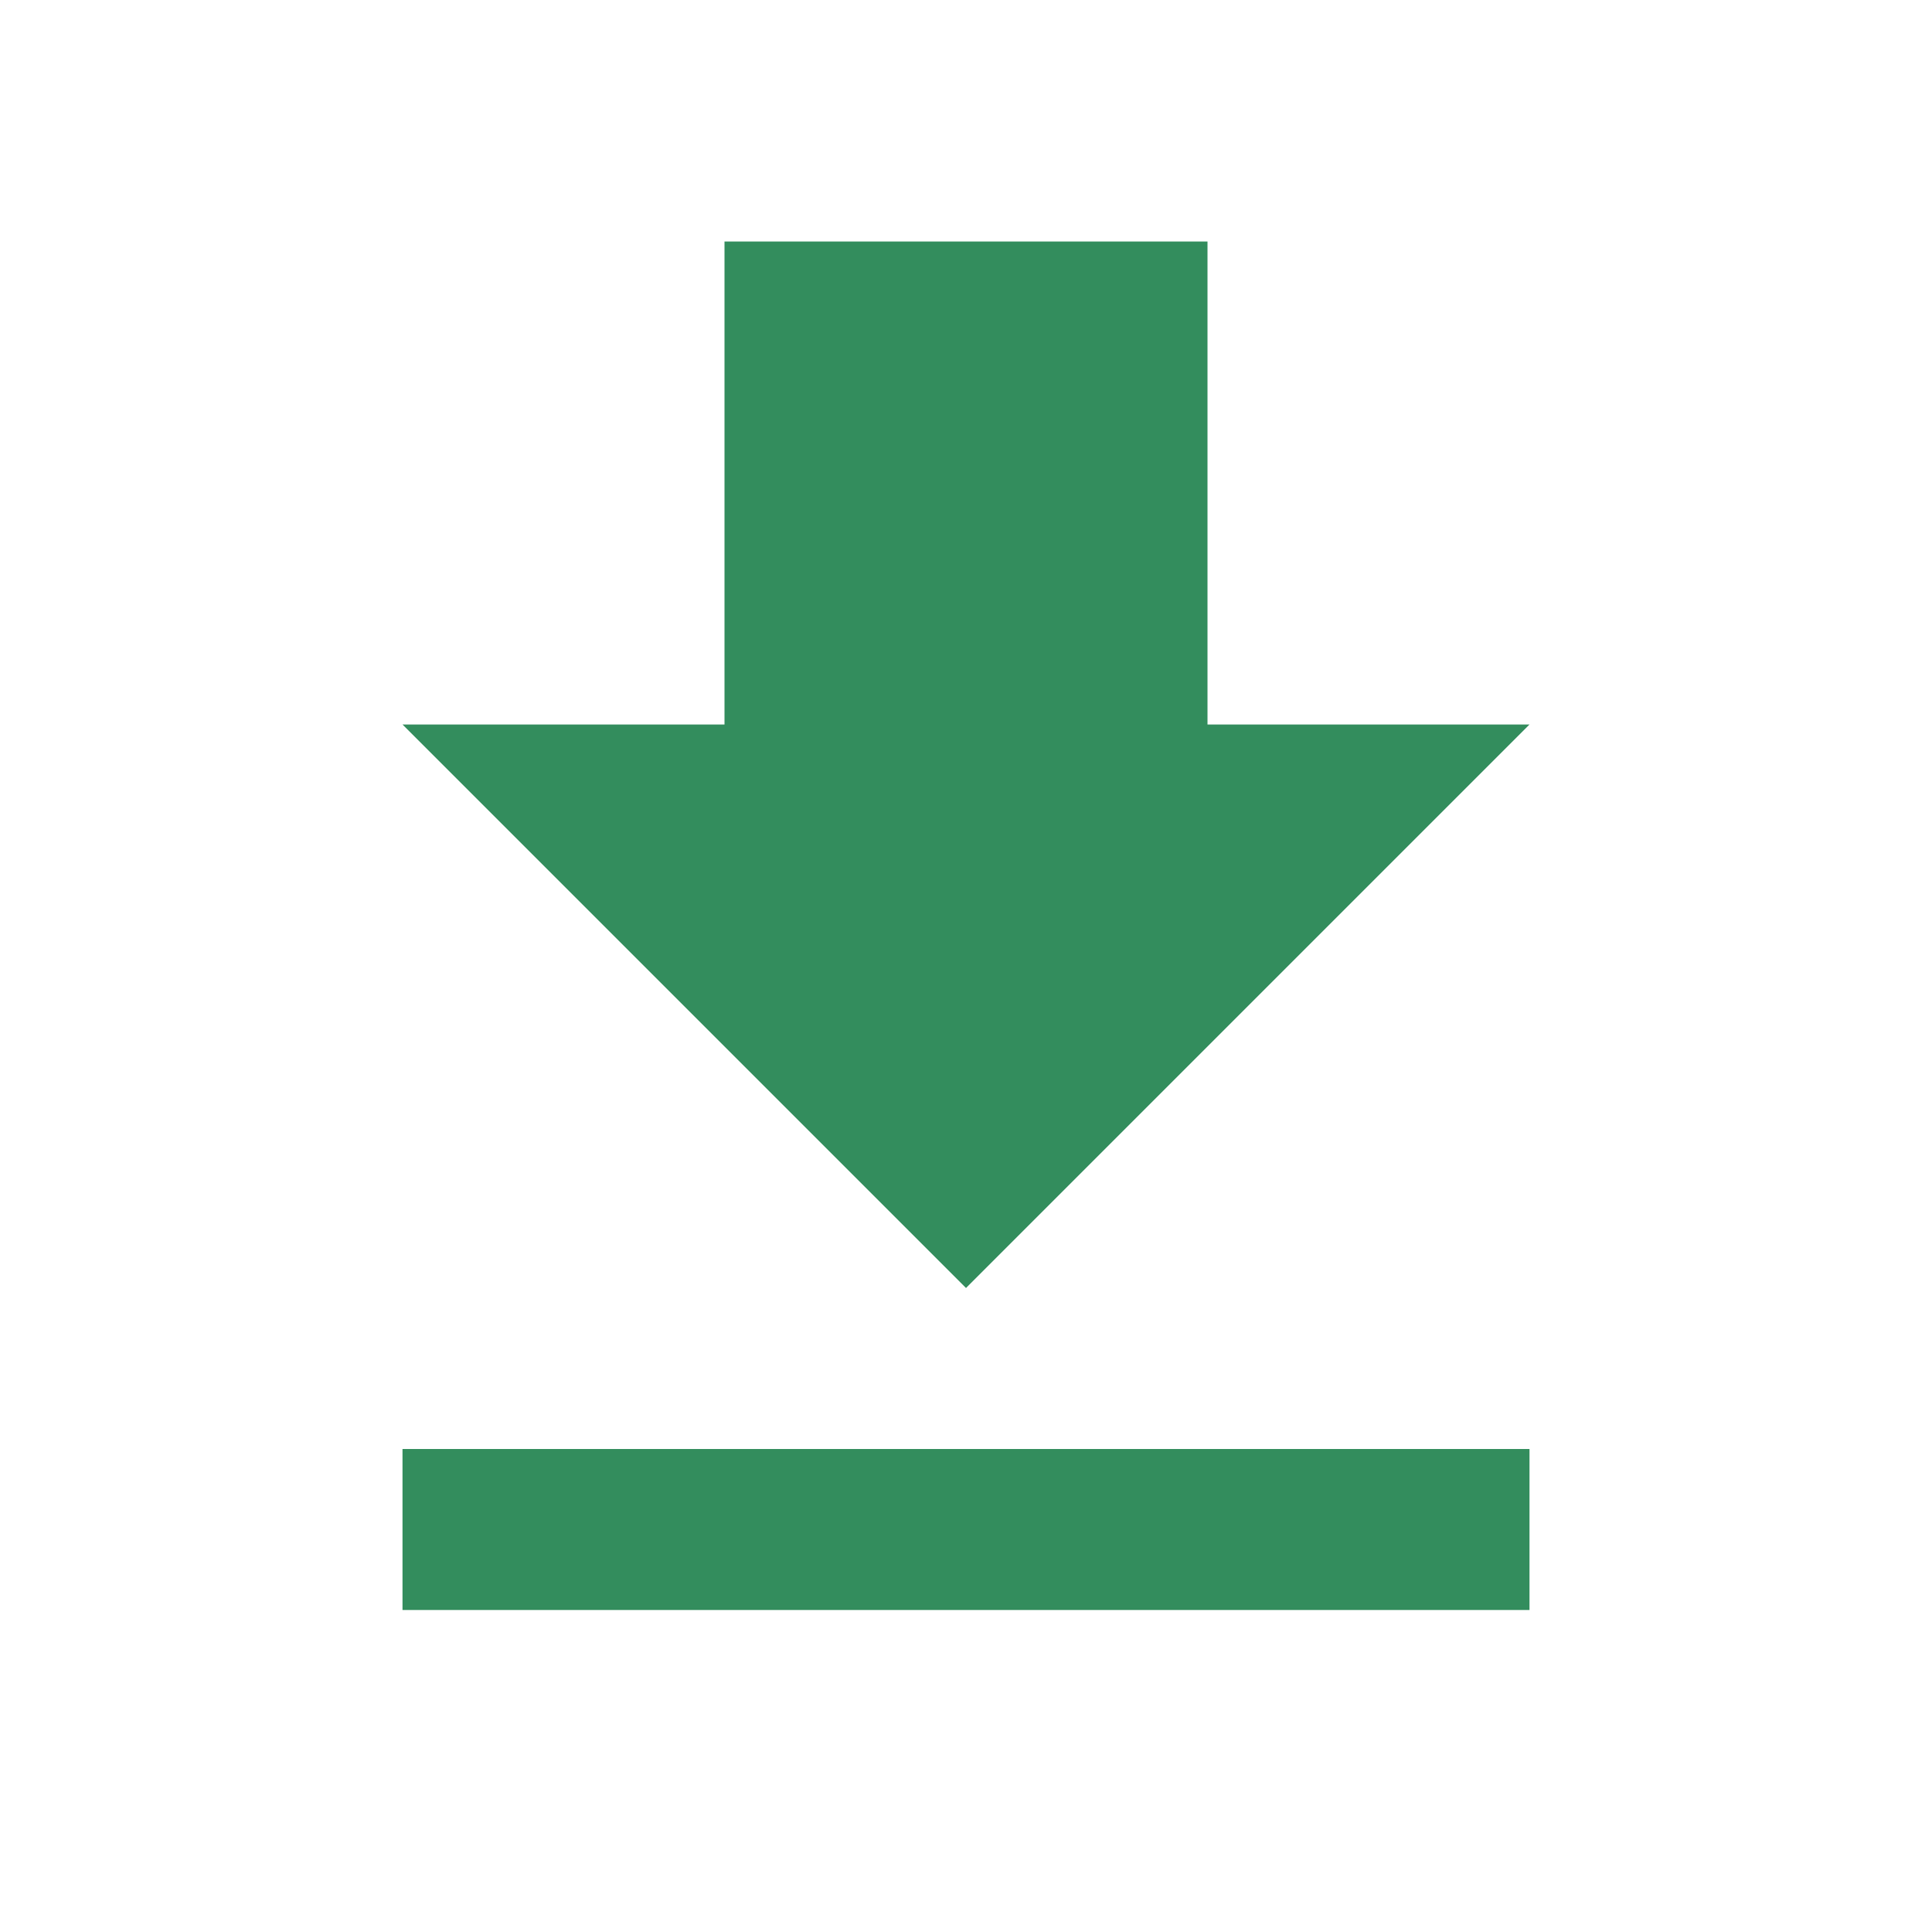
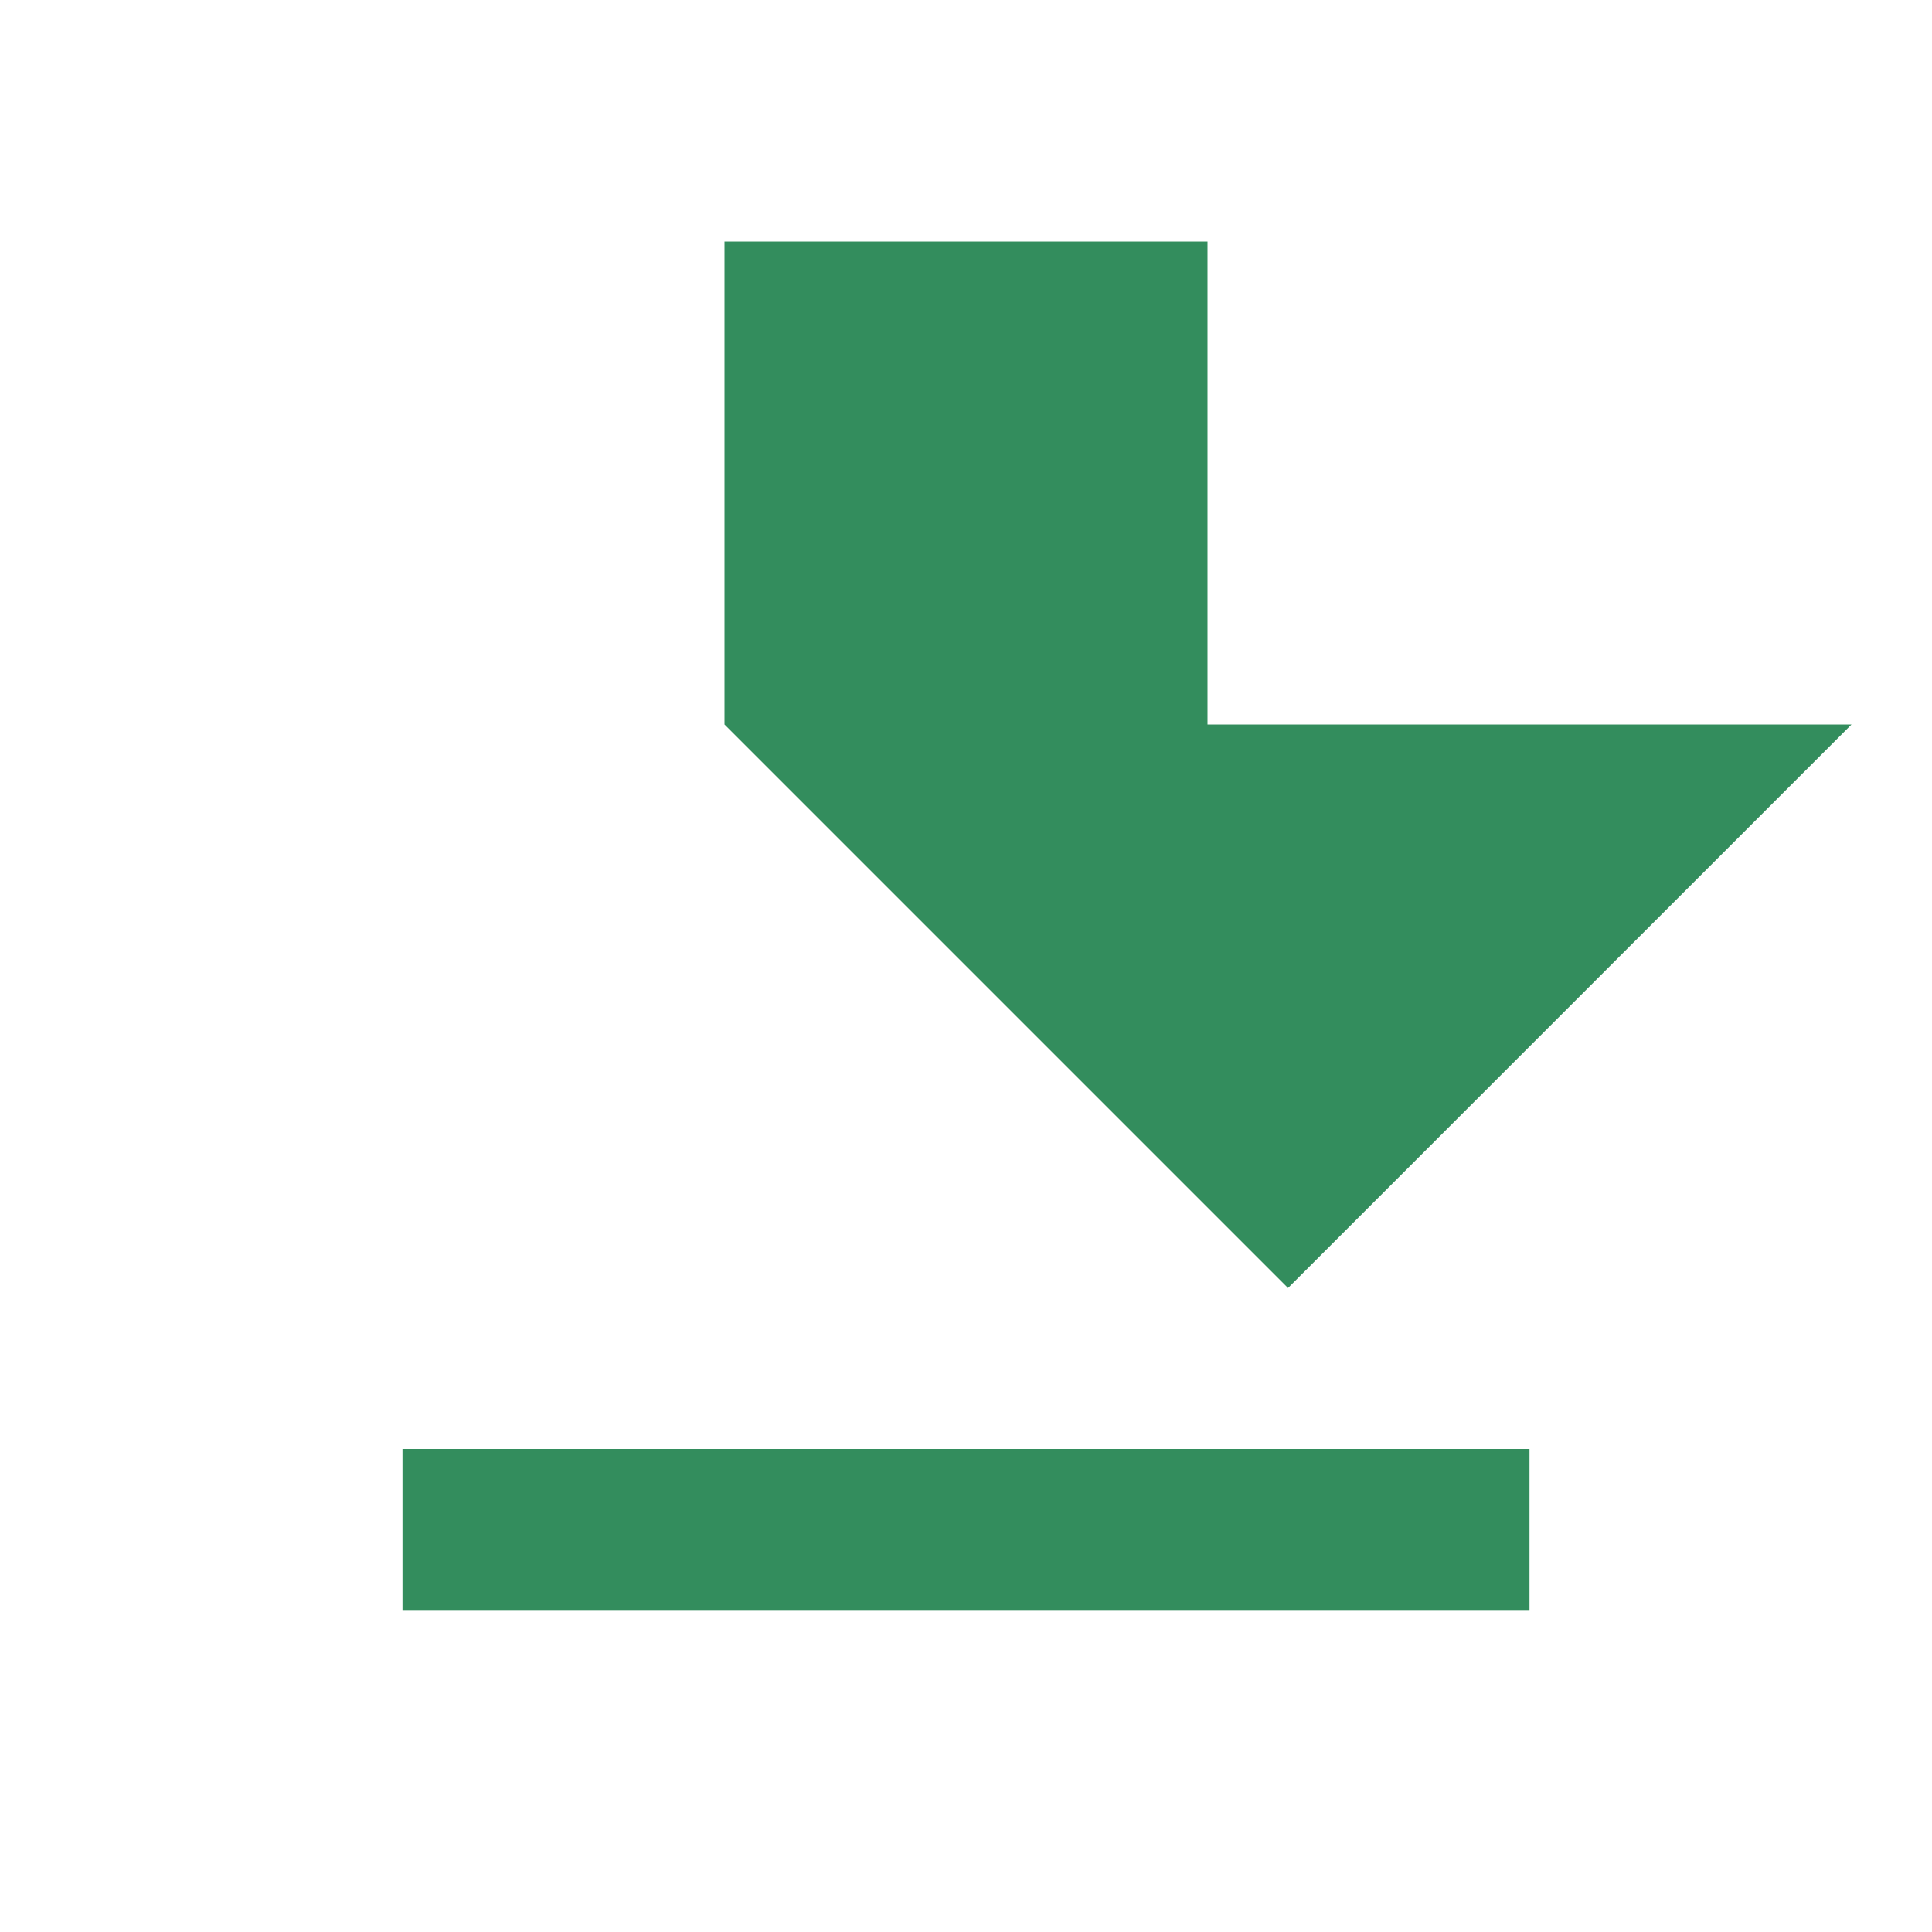
<svg xmlns="http://www.w3.org/2000/svg" width="24" height="24" viewBox="0 0 24 24">
-   <path style=" stroke:none;fill-rule:evenodd;fill:rgb(20%,55.294%,36.471%);fill-opacity:1;" d="M19 9h-4V3H9v6H5l7 7 7-7zM5 18v2h14v-2H5z" />
+   <path style=" stroke:none;fill-rule:evenodd;fill:rgb(20%,55.294%,36.471%);fill-opacity:1;" d="M19 9h-4V3H9v6l7 7 7-7zM5 18v2h14v-2H5z" />
</svg>